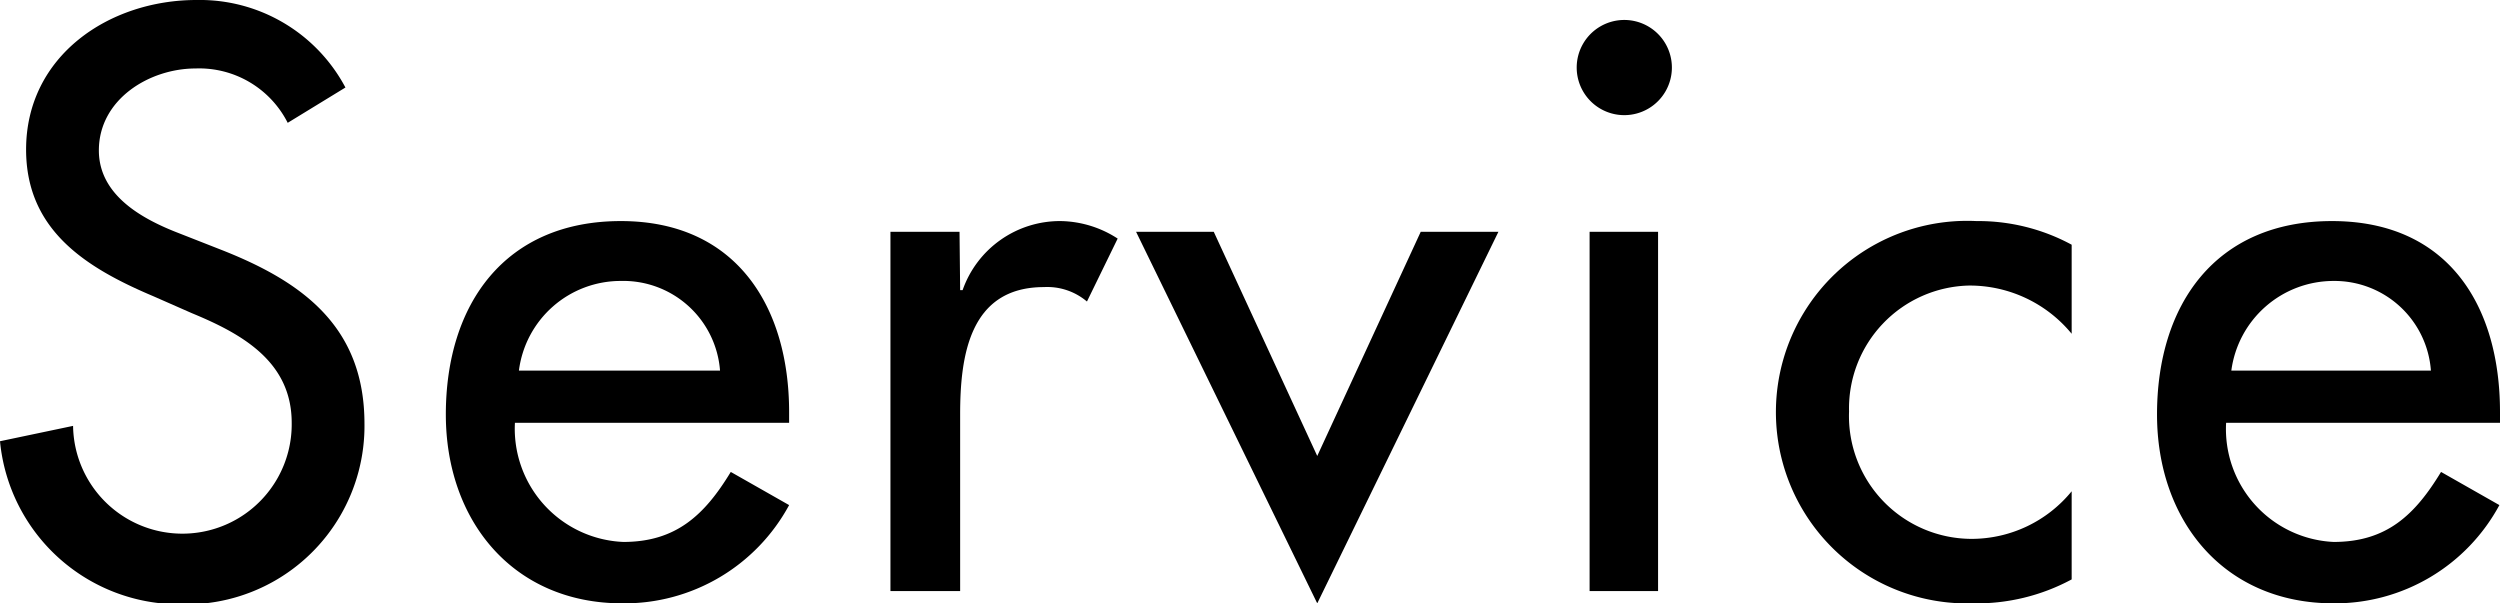
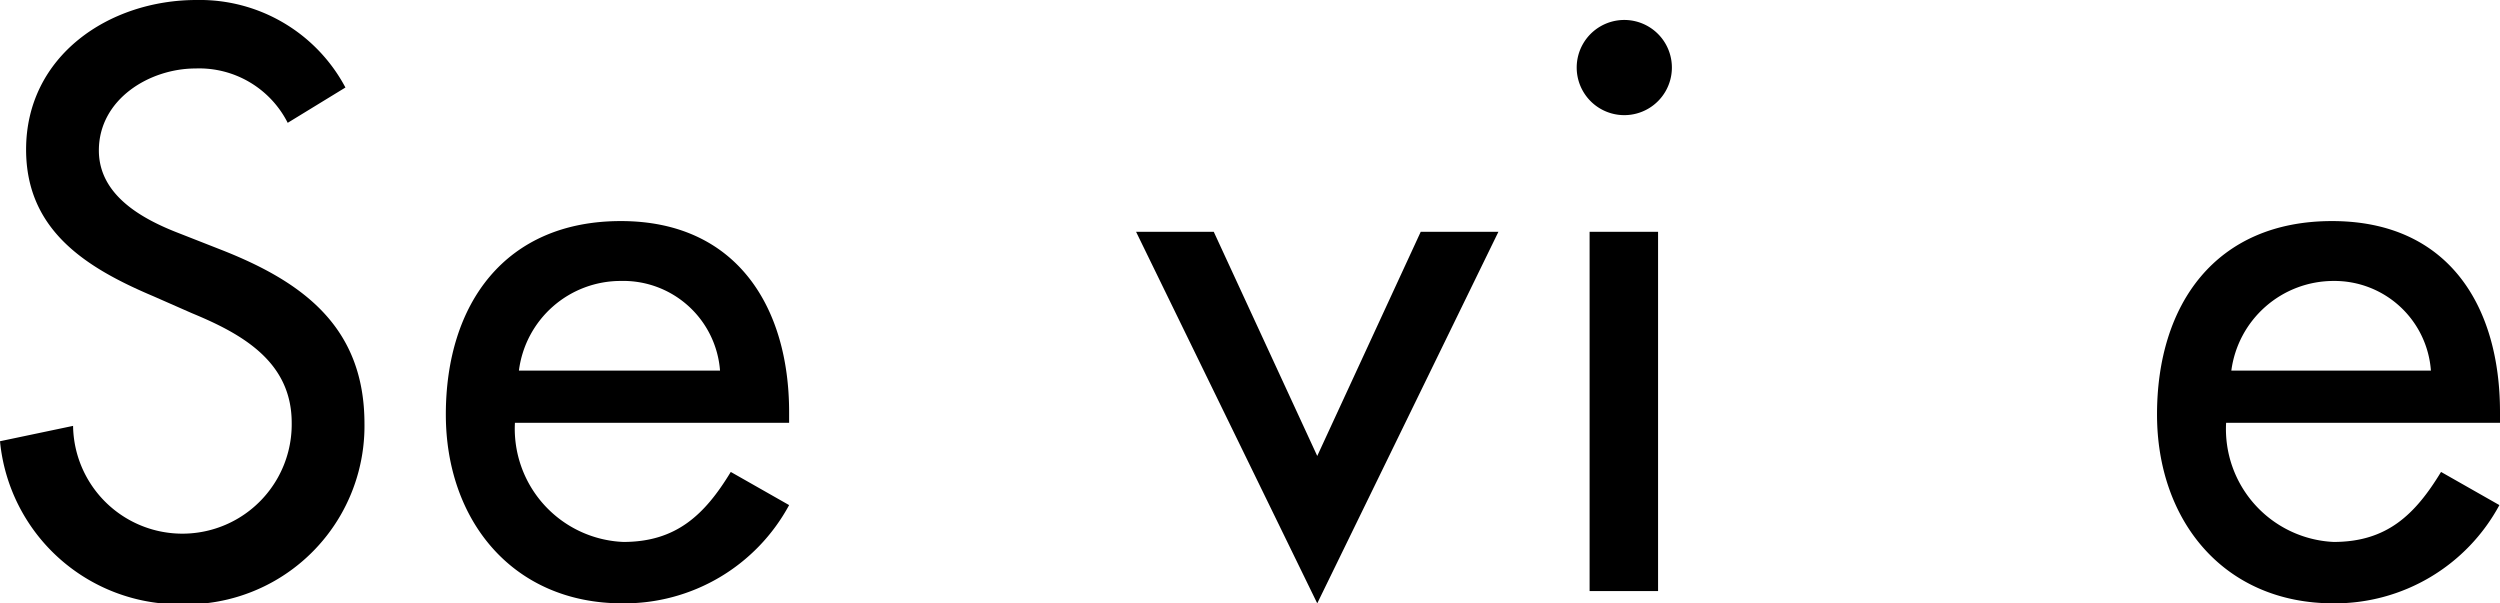
<svg xmlns="http://www.w3.org/2000/svg" viewBox="0 0 81.42 19.65">
  <g id="レイヤー_2" data-name="レイヤー 2">
    <g id="design">
      <g id="page-service">
        <path d="M9.37,4a3.23,3.23,0,0,0-3-1.77c-1.5,0-3.15,1-3.15,2.67,0,1.48,1.45,2.25,2.62,2.7l1.35.53c2.68,1.05,4.68,2.52,4.68,5.67a5.81,5.81,0,0,1-6,5.88A5.87,5.87,0,0,1,0,14.37l2.38-.5a3.56,3.56,0,1,0,7.12-.1c0-2-1.63-2.9-3.25-3.57L5,9.65C2.8,8.72.85,7.5.85,4.87.85,1.82,3.55,0,6.4,0a5.37,5.37,0,0,1,4.85,2.85Z" />
        <path d="M16.77,13.77a3.69,3.69,0,0,0,3.53,3.88c1.72,0,2.65-.88,3.5-2.28l1.9,1.08a6.1,6.1,0,0,1-5.43,3.2c-3.57,0-5.75-2.7-5.75-6.15,0-3.6,1.93-6.3,5.7-6.3S25.7,10,25.7,13.42v.35Zm6.68-1.7a3.16,3.16,0,0,0-3.23-2.92,3.34,3.34,0,0,0-3.32,2.92Z" />
-         <path d="M31.27,9.45h.08a3.36,3.36,0,0,1,3.2-2.25,3.5,3.5,0,0,1,1.85.57l-1,2.05A2,2,0,0,0,34,9.35c-2.43,0-2.73,2.25-2.73,4.15v5.75H29V7.55h2.25Z" />
        <path d="M42.9,14.85l3.37-7.3H48.8l-5.9,12.1L37,7.55h2.53Z" />
        <path d="M54.45,2.2a1.55,1.55,0,0,1-3.1,0,1.55,1.55,0,1,1,3.1,0ZM54,19.25H51.77V7.55H54Z" />
-         <path d="M67.47,10.87A4.3,4.3,0,0,0,64.12,9.3a4,4,0,0,0-3.9,4.1,4,4,0,0,0,4,4.15A4.21,4.21,0,0,0,67.47,16v2.87a6.53,6.53,0,0,1-3.22.78A6.23,6.23,0,1,1,64.37,7.2a6.39,6.39,0,0,1,3.1.77Z" />
        <path d="M72.5,13.77A3.68,3.68,0,0,0,76,17.65c1.73,0,2.65-.88,3.5-2.28l1.9,1.08A6.09,6.09,0,0,1,76,19.65c-3.58,0-5.75-2.7-5.75-6.15,0-3.6,1.92-6.3,5.7-6.3s5.47,2.75,5.47,6.22v.35Zm6.67-1.7A3.15,3.15,0,0,0,76,9.15a3.36,3.36,0,0,0-3.33,2.92Z" />
      </g>
    </g>
  </g>
</svg>